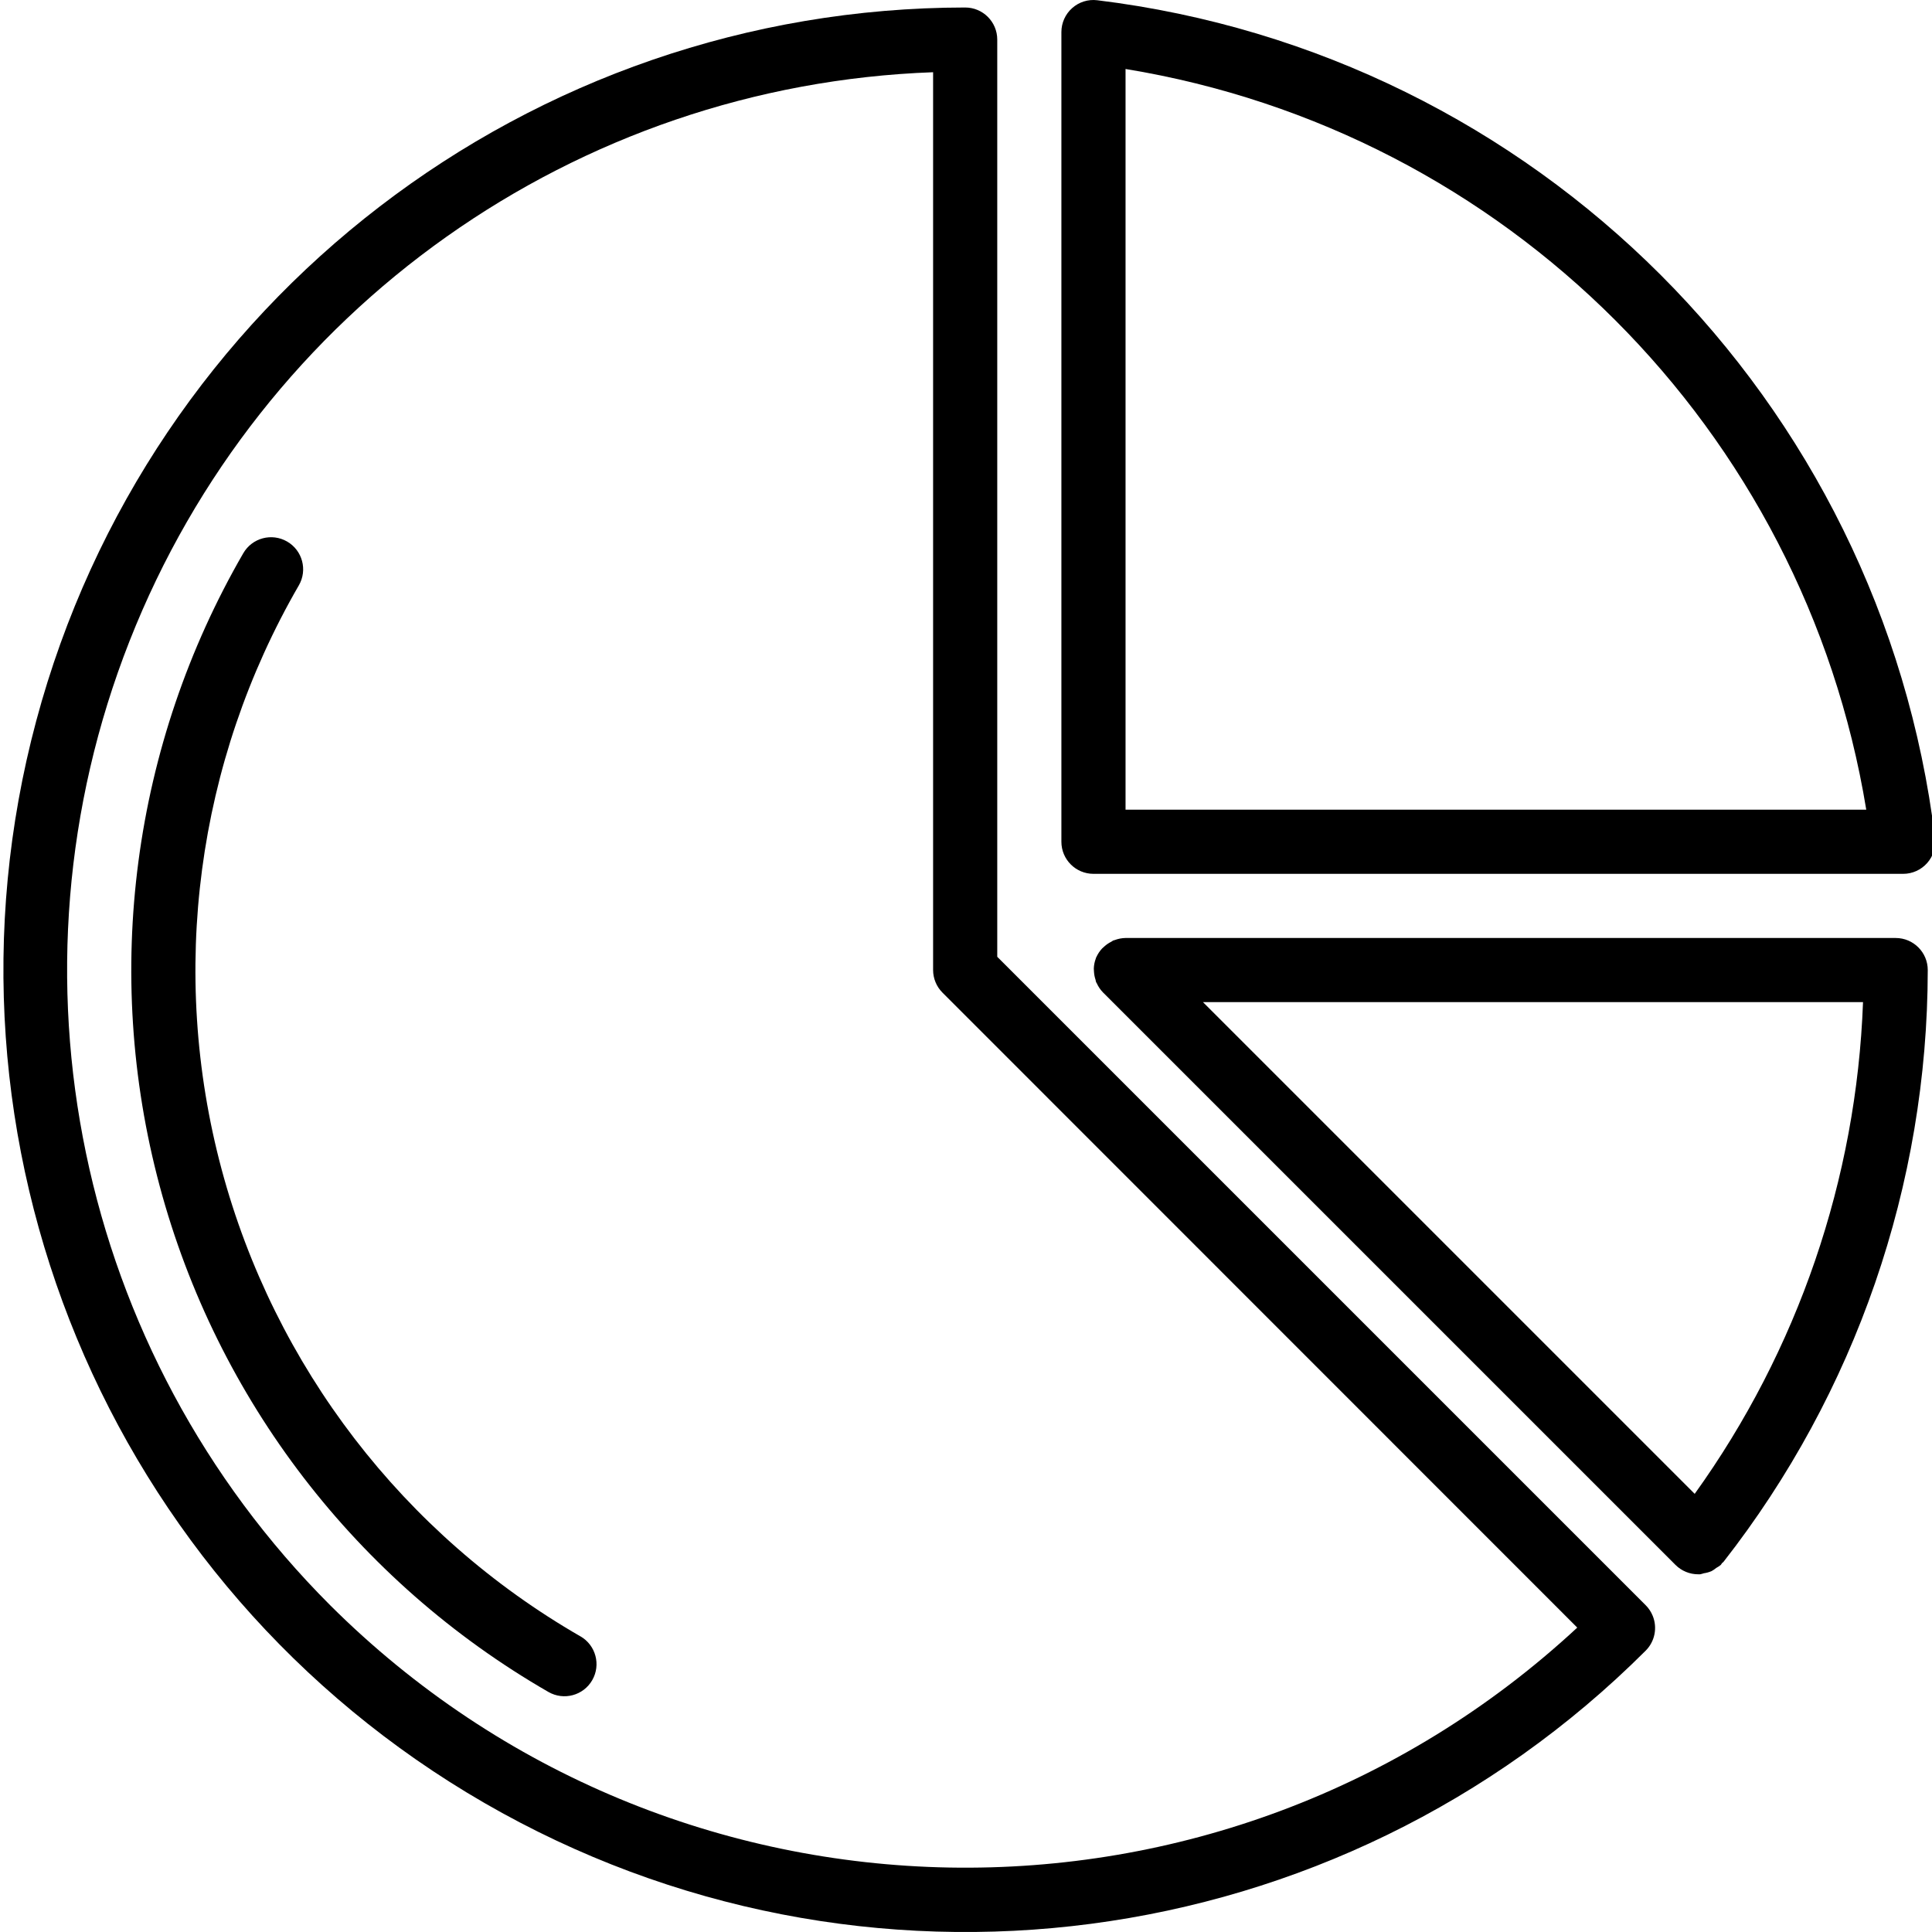
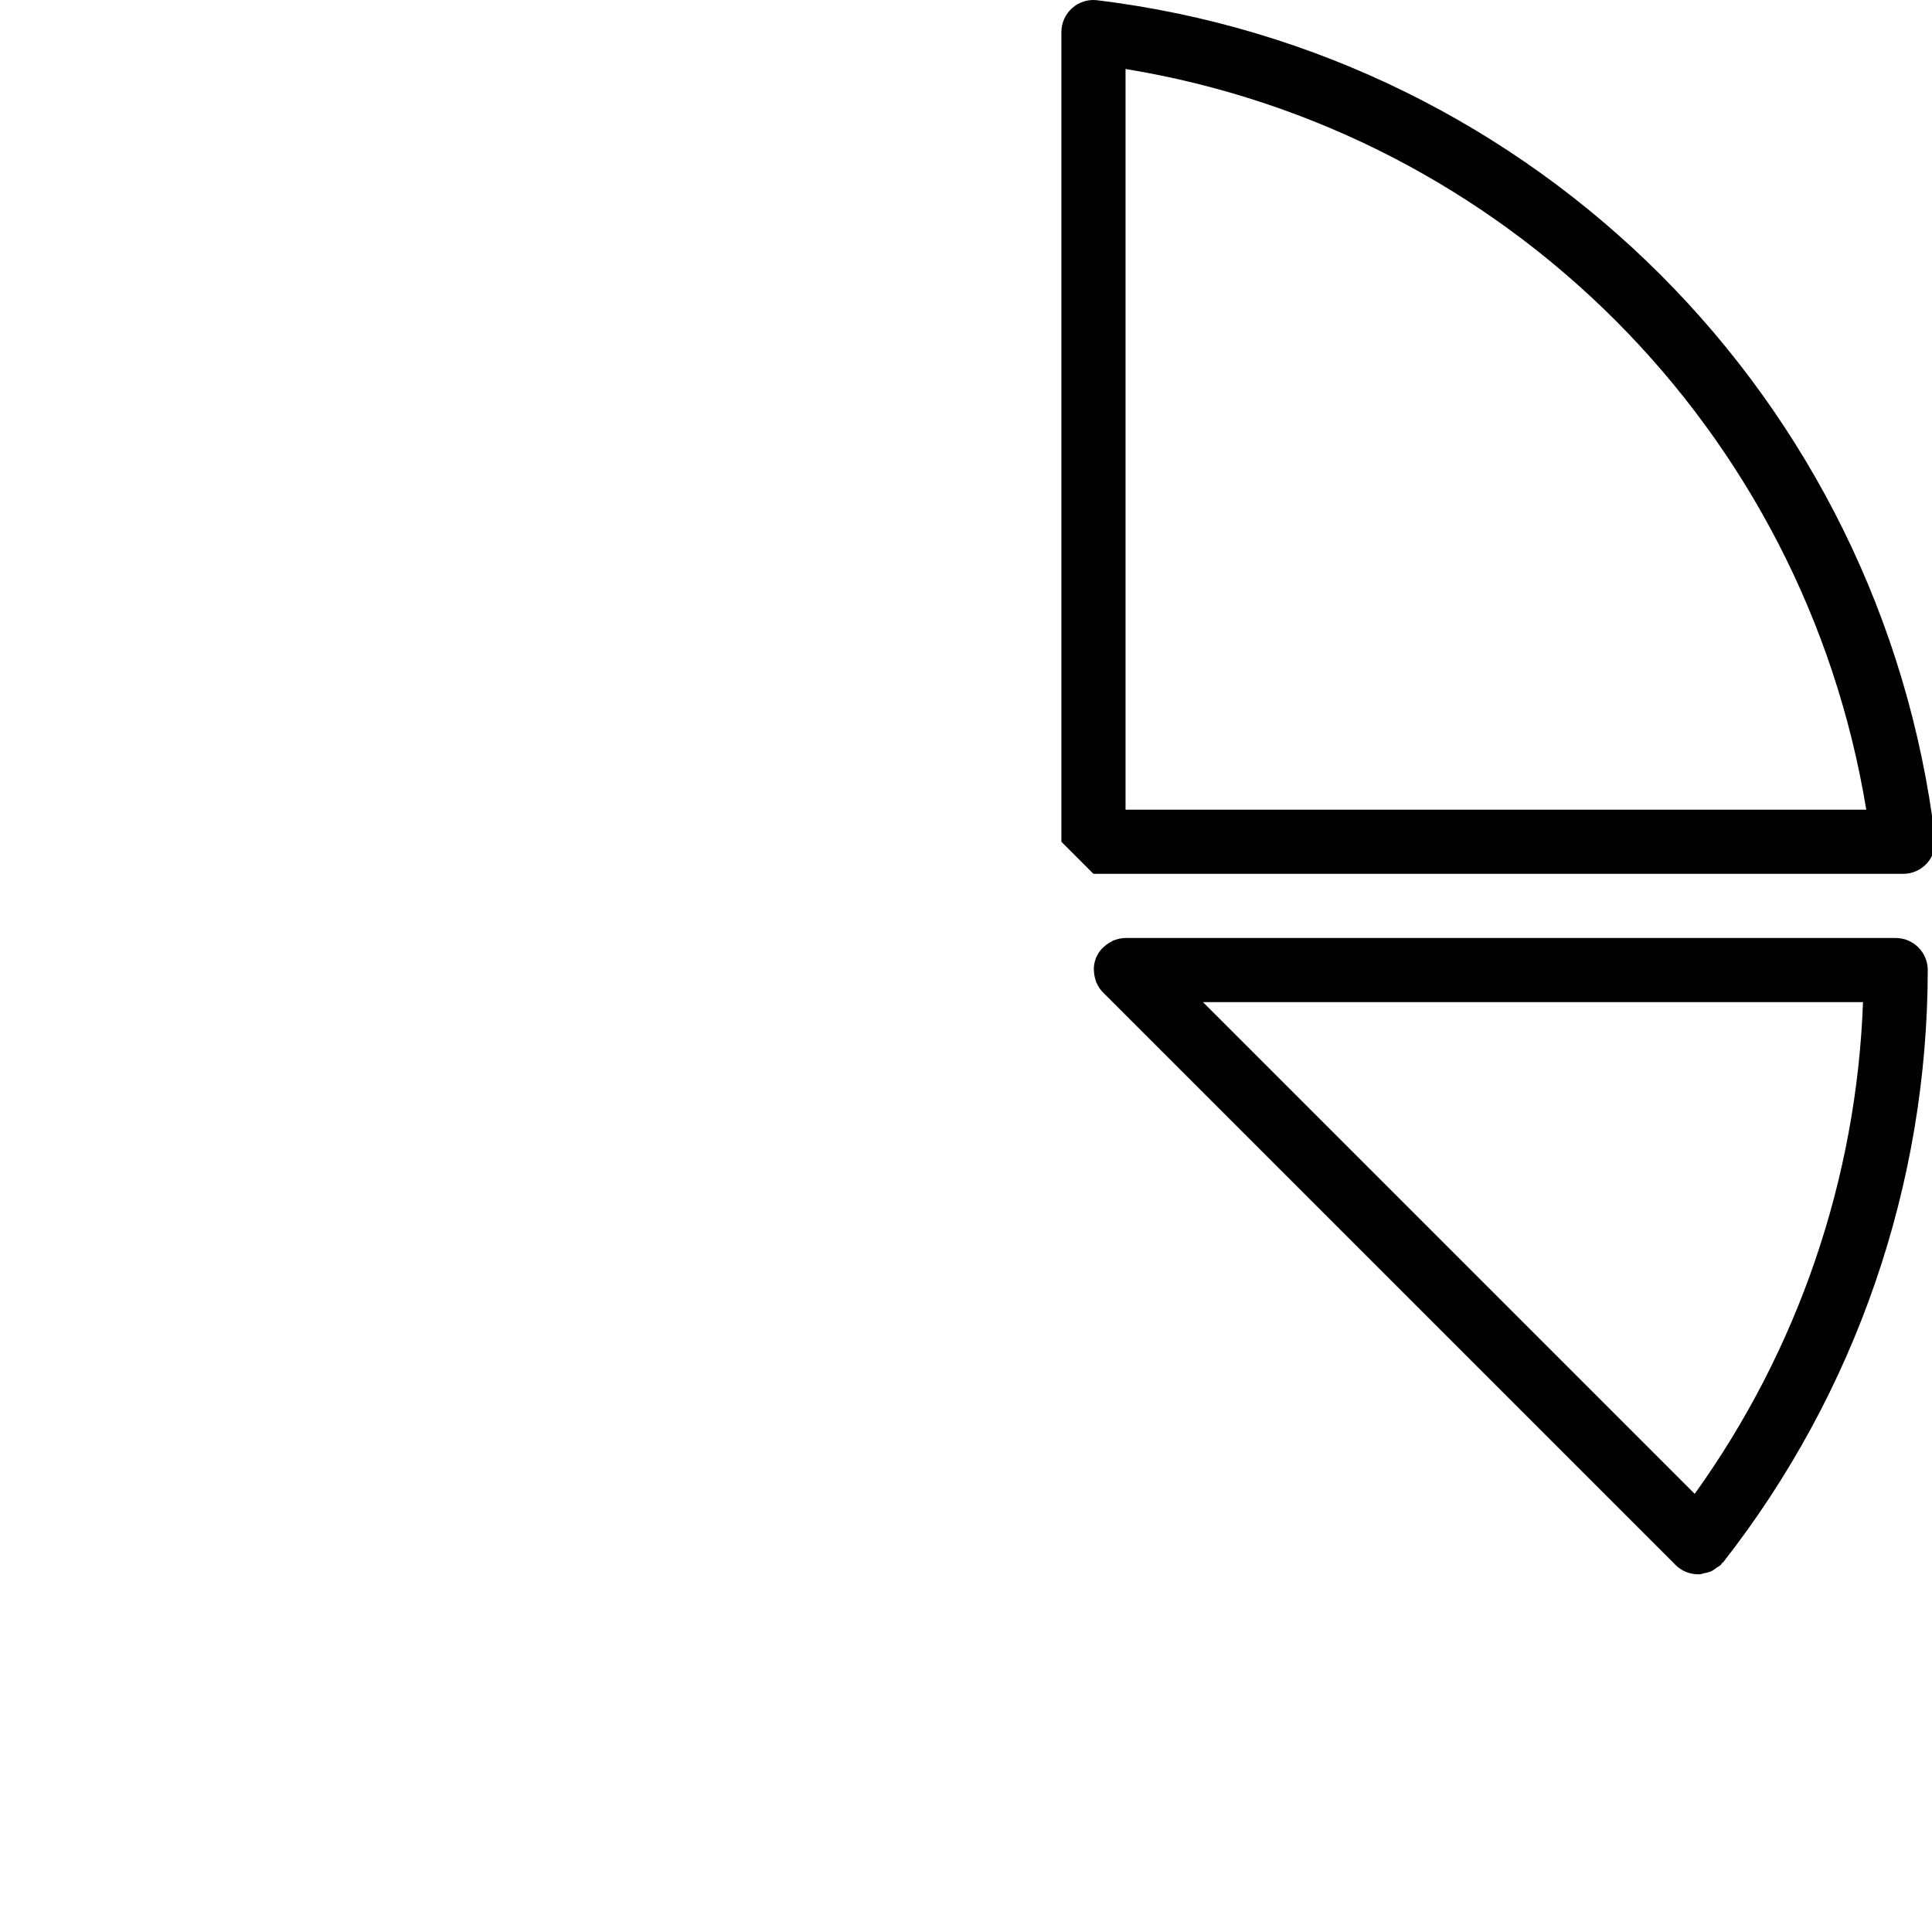
<svg xmlns="http://www.w3.org/2000/svg" height="481pt" viewBox="0 0 481 481.87" width="481pt">
  <path d="m472.375 233.949h-192.082c-.93.016-1.852.195-2.719.527-.113.043-.223.051-.336.09-.113.039-.32.215-.496.312-.602.297-1.16.672-1.664 1.117-.215.172-.422.355-.617.555-.59.625-1.07 1.344-1.43 2.129 0 .07-.09.117-.113.184 0 .062 0 .145-.047.215-.305.805-.469 1.652-.496 2.512 0 .266.016.535.047.801.039.668.168 1.332.383 1.969.059.191.059.383.129.566.074.184.129.191.176.305.379.844.902 1.617 1.543 2.281l142.801 142.797c.75.75 1.645 1.344 2.625 1.746.961.391 1.992.598 3.031.598h.48c.316-.062.625-.148.93-.254.668-.094 1.32-.277 1.941-.543.418-.23.812-.5 1.176-.801.402-.215.777-.465 1.129-.754.129-.117.168-.285.281-.422.109-.137.254-.168.352-.289 32.973-42.156 50.914-94.121 50.977-147.641 0-4.418-3.582-8-8-8zm-50.129 138.641-122.641-122.641h164.625c-1.625 44.121-16.227 86.781-41.984 122.641zm0 0" />
-   <path d="m144.344 408.141c-44.125-25.402-76.328-67.32-89.508-116.5-13.176-49.18-6.246-101.582 19.266-145.645 2.211-3.828.898-8.723-2.93-10.93-3.832-2.211-8.727-.898-10.934 2.93-27.625 47.742-35.125 104.508-20.852 157.785 14.277 53.277 49.16 98.688 96.957 126.215 3.828 2.211 8.723.898 10.93-2.93 2.211-3.828.898-8.723-2.93-10.934zm0 0" />
-   <path d="m272.293 217.949h201.953c2.289 0 4.465-.98 5.984-2.695 1.516-1.711 2.227-3.992 1.953-6.266-13.371-109.371-99.559-195.555-208.93-208.926-2.273-.285-4.562.426-6.273 1.953-1.707 1.516-2.688 3.695-2.688 5.98v201.953c0 4.418 3.582 8 8 8zm192.746-16h-184.746v-184.742c94.852 15.543 169.199 89.891 184.746 184.742zm0 0" />
-   <path d="m411.766 402.988c-.398-.977-.988-1.867-1.734-2.613l-161.738-161.738v-228.766c0-4.418-3.582-8-8-8-108.586.062-203.605 73.027-231.691 177.922-28.086 104.895 17.758 215.578 111.785 269.895 94.027 54.316 212.809 38.73 289.645-38 2.277-2.285 2.961-5.715 1.734-8.699zm-329.871-2.637c-63.02-63.059-82.668-157.473-50.031-240.434 32.633-82.961 111.34-138.684 200.43-141.902v223.934c.004 1.043.211 2.078.609 3.039.398.965.984 1.84 1.719 2.578l158.336 158.383c-88.371 81.961-225.699 79.488-311.062-5.598zm0 0" />
+   <path d="m272.293 217.949h201.953c2.289 0 4.465-.98 5.984-2.695 1.516-1.711 2.227-3.992 1.953-6.266-13.371-109.371-99.559-195.555-208.93-208.926-2.273-.285-4.562.426-6.273 1.953-1.707 1.516-2.688 3.695-2.688 5.98v201.953zm192.746-16h-184.746v-184.742c94.852 15.543 169.199 89.891 184.746 184.742zm0 0" />
</svg>